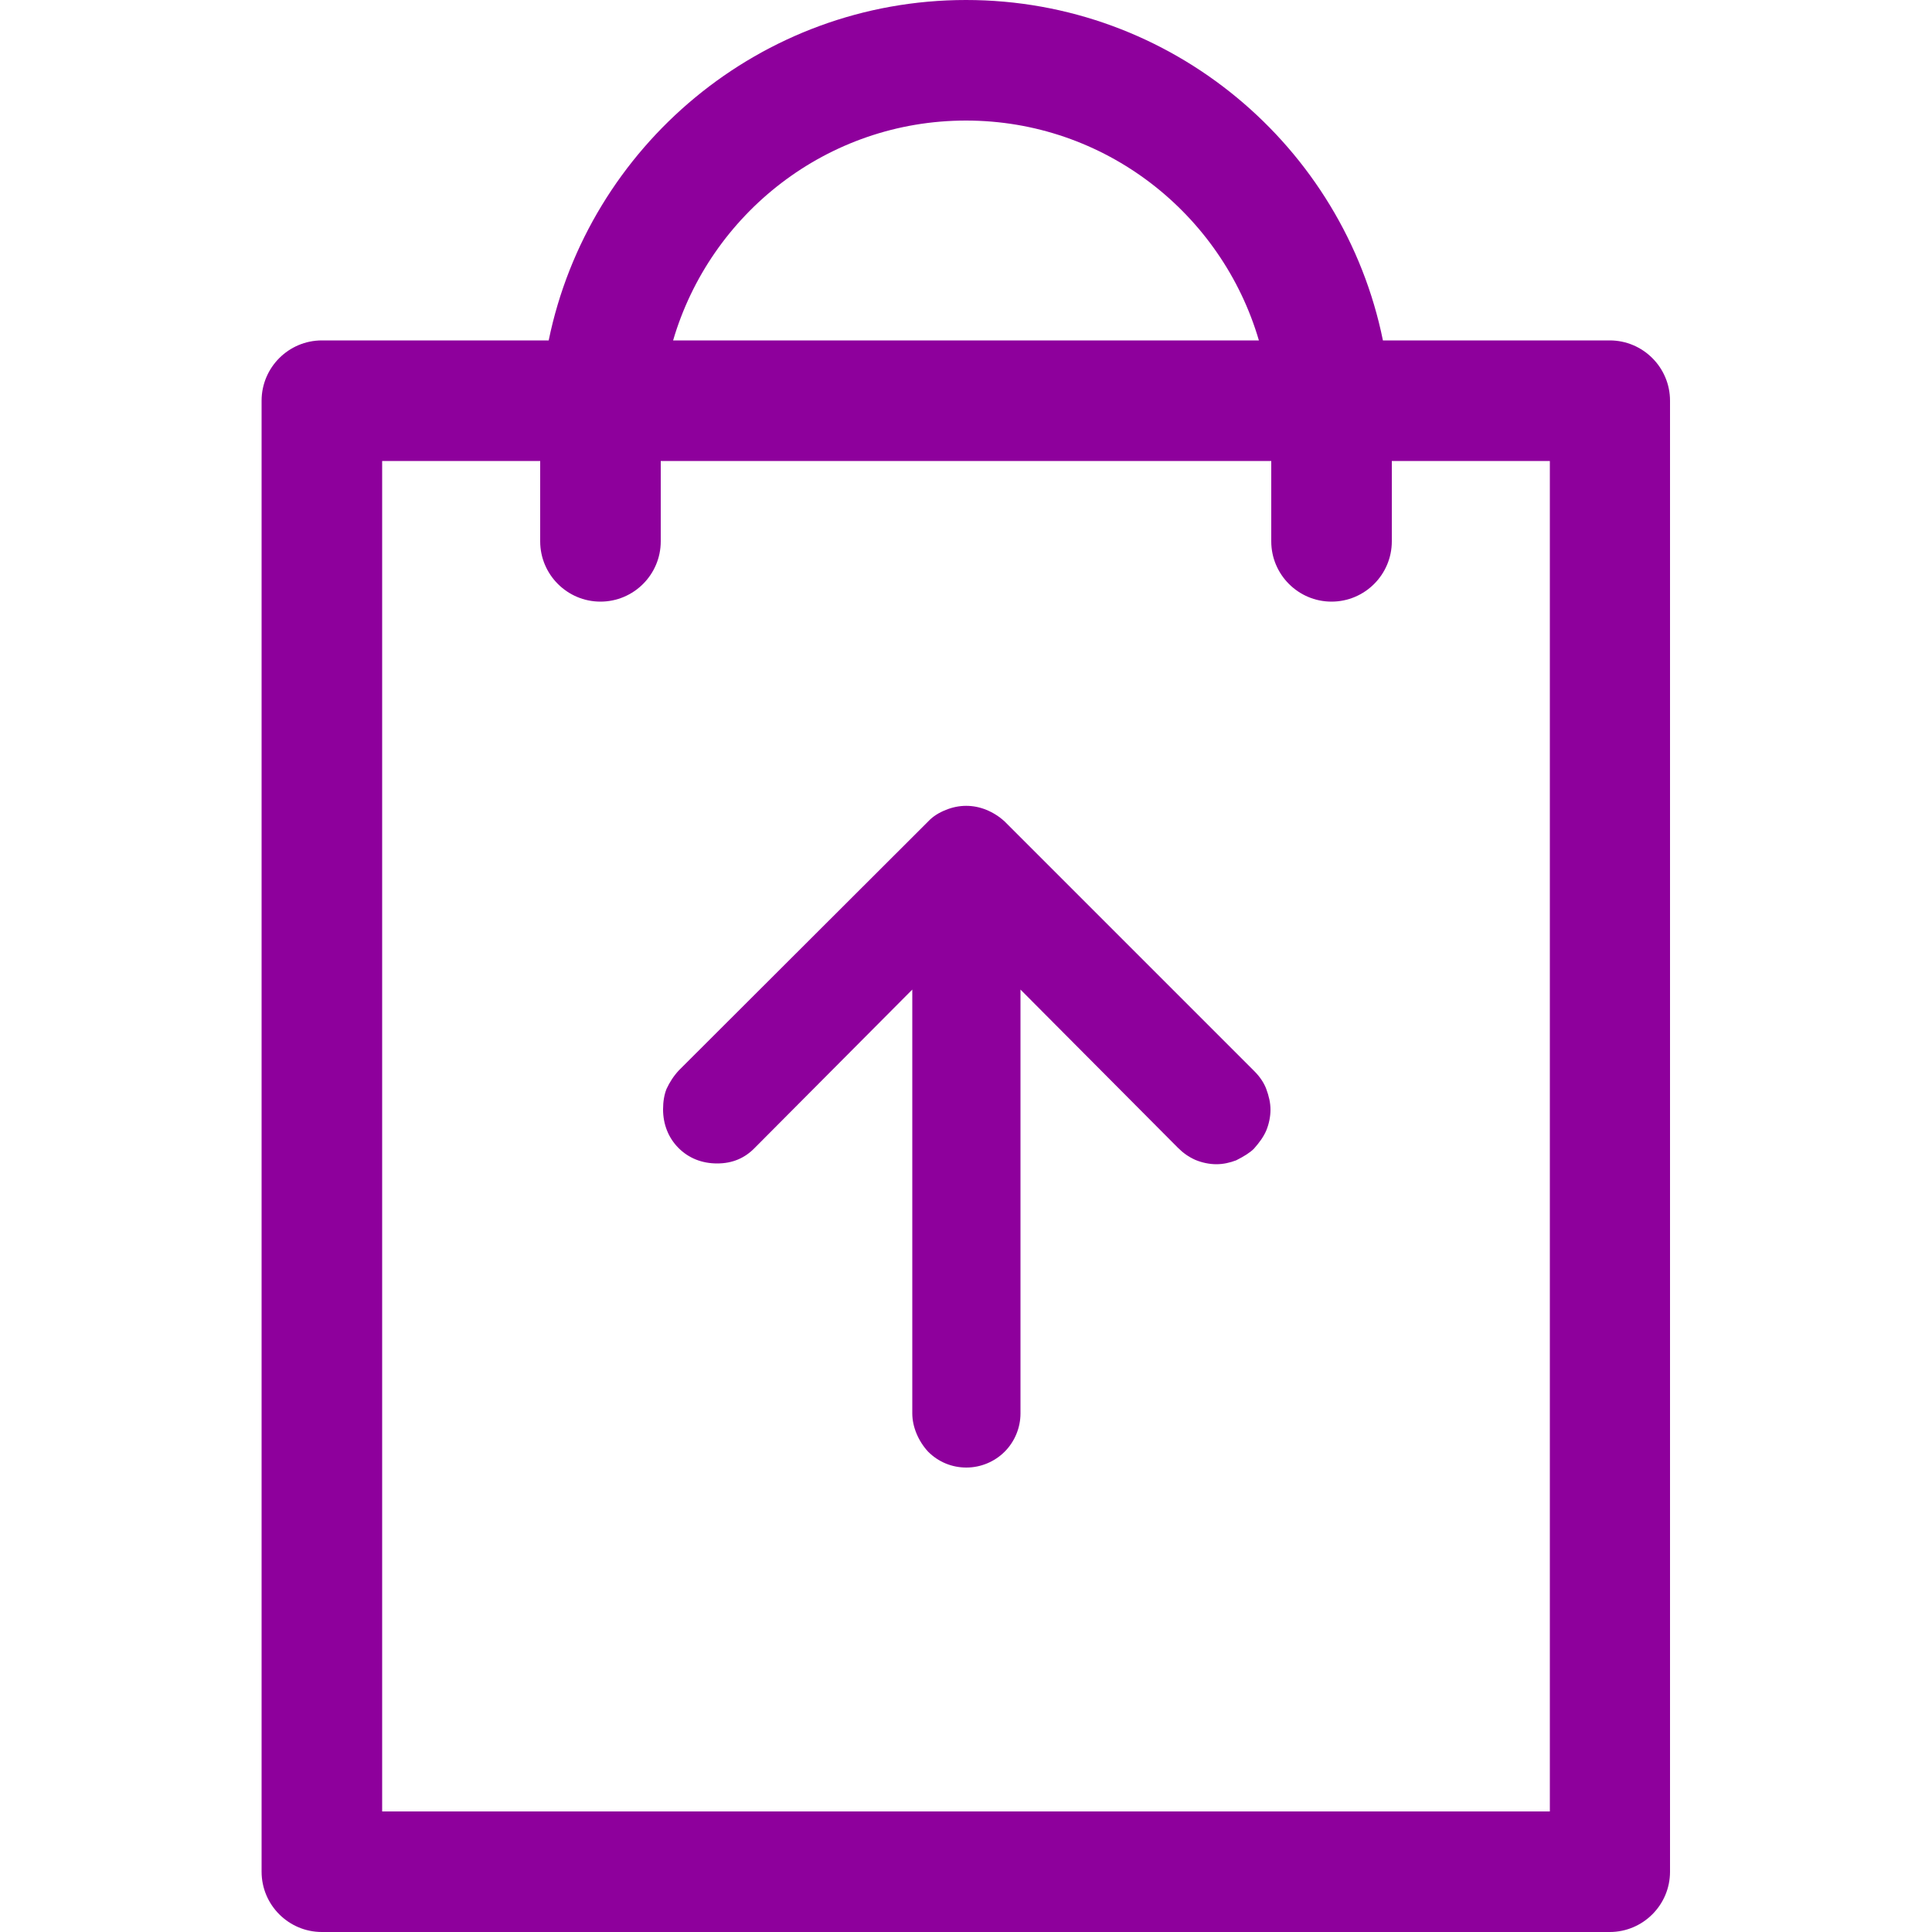
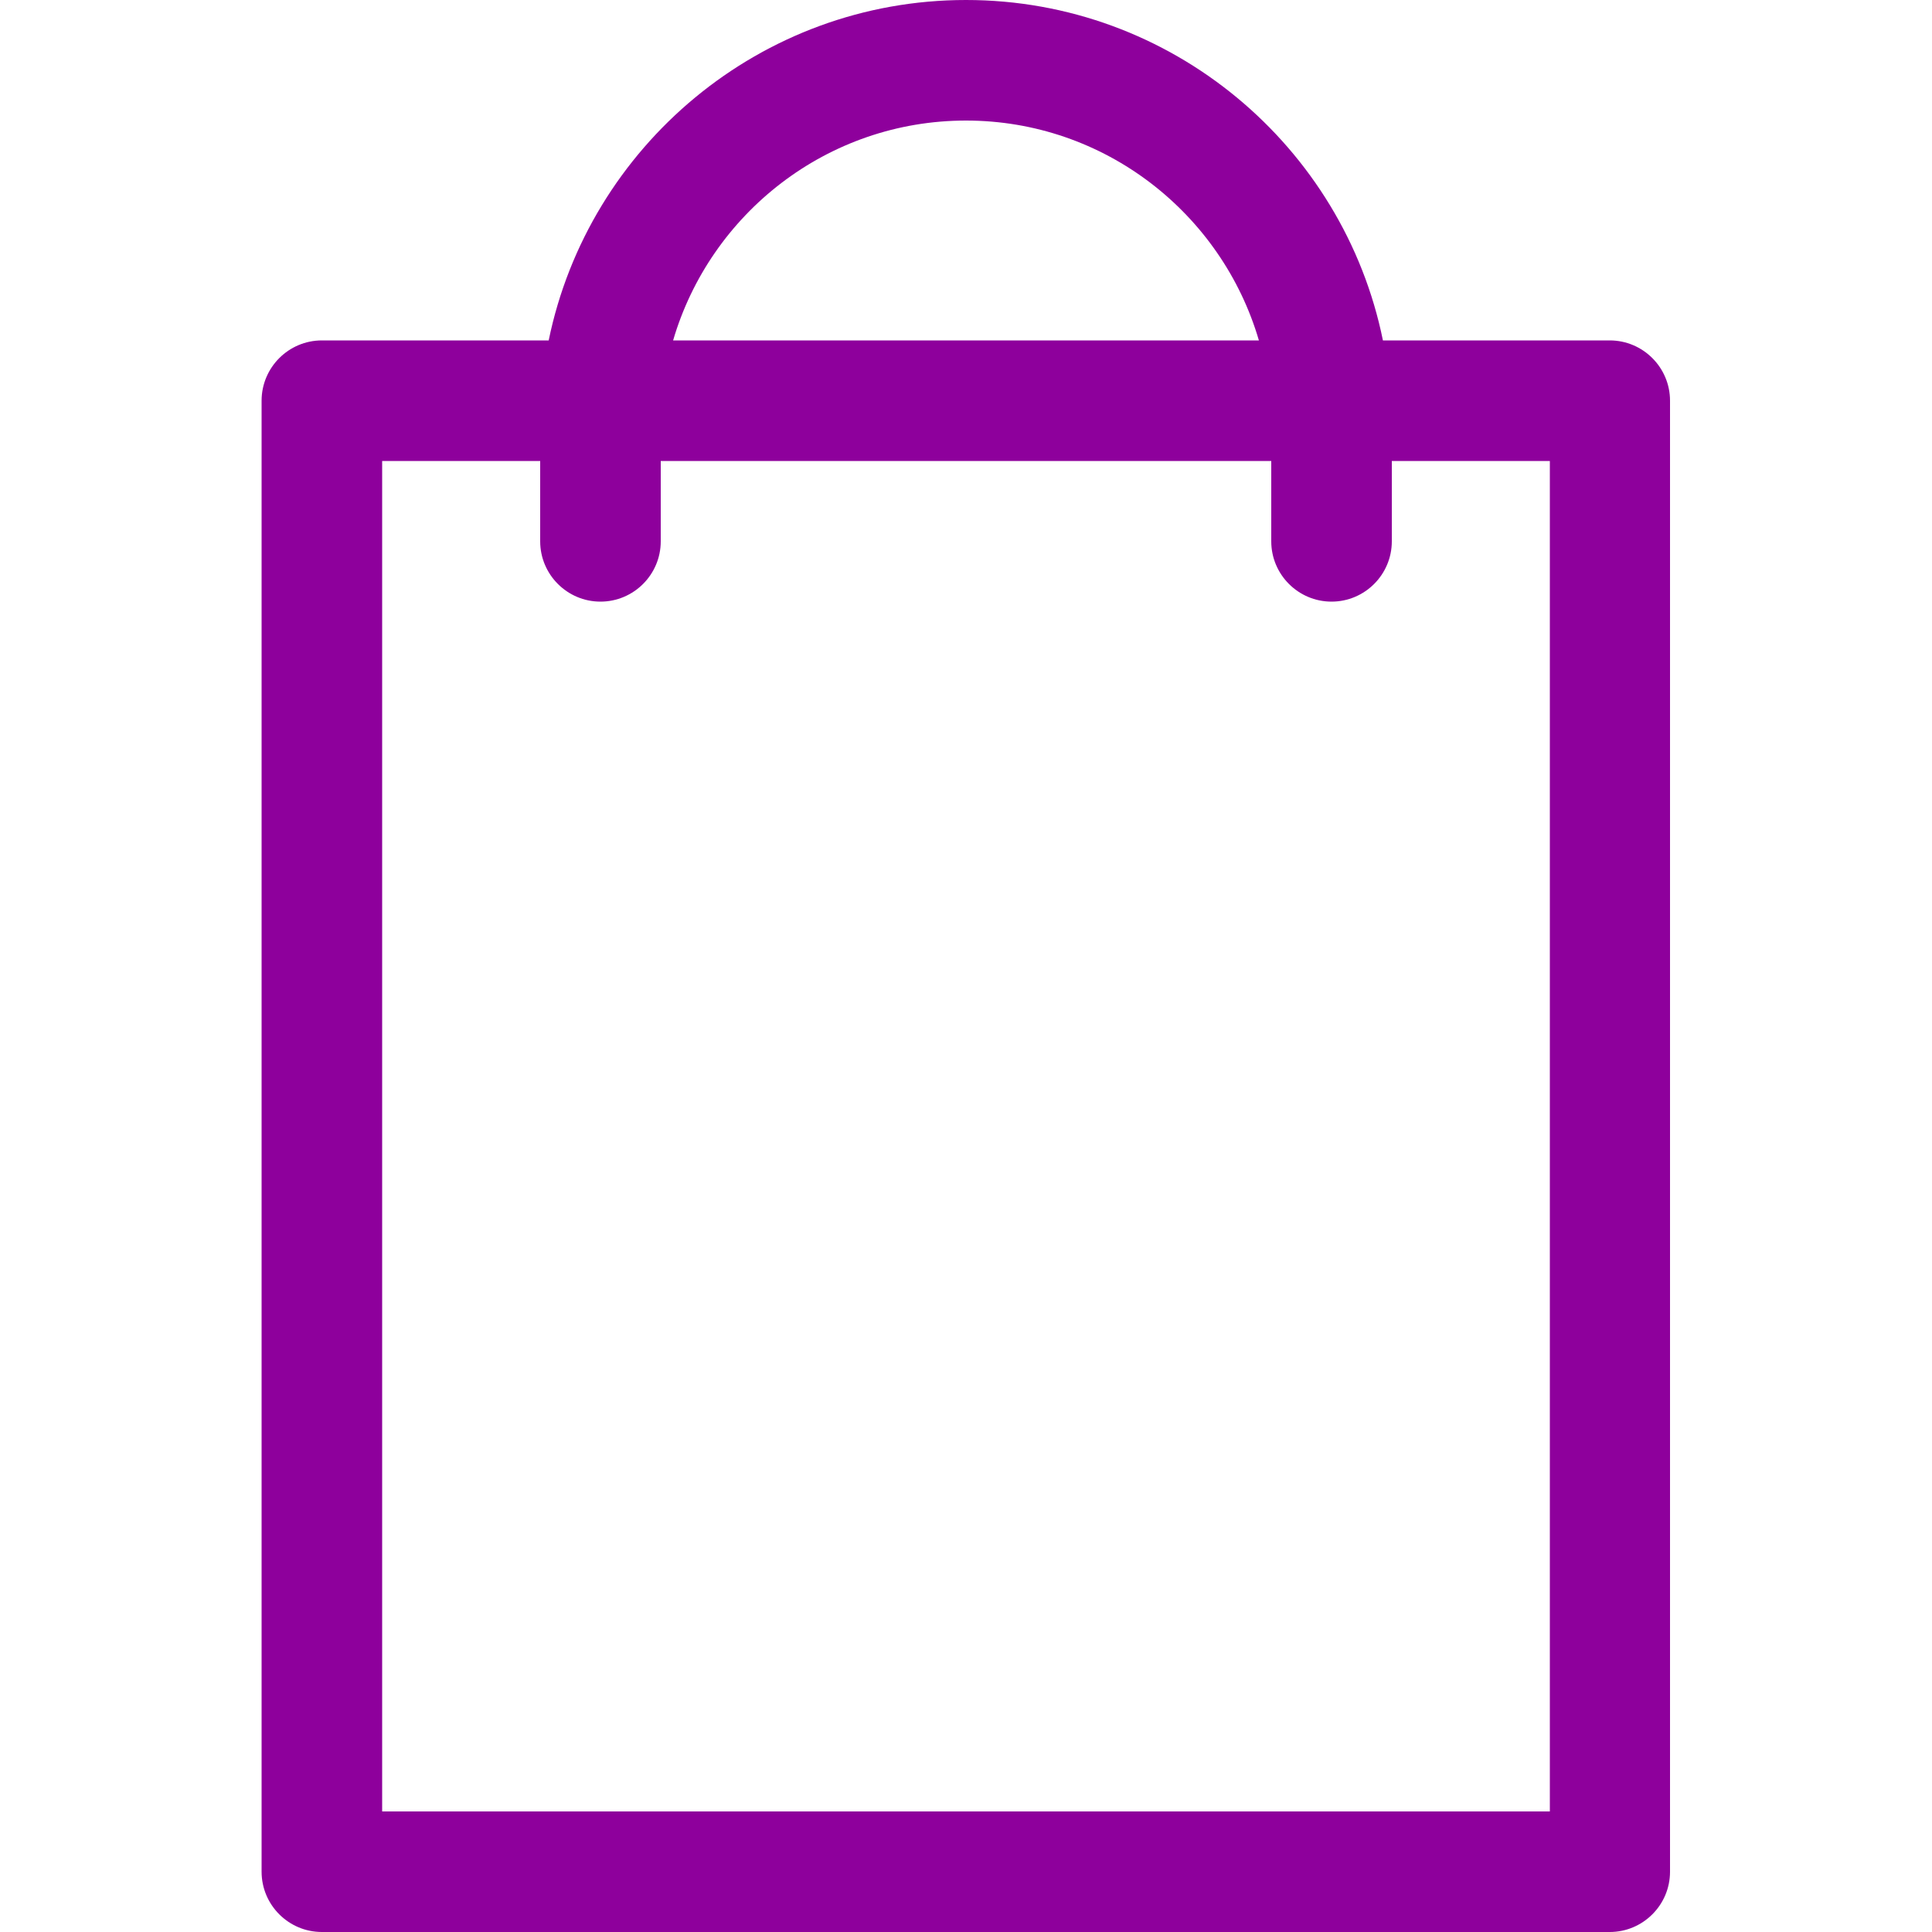
<svg xmlns="http://www.w3.org/2000/svg" id="Layer_1" version="1.1" viewBox="0 0 50 50">
  <defs>
    <style>
      .st0 {
        fill: #8e009c;
      }
    </style>
  </defs>
-   <path class="st0" d="M32.45,27.71l-6.45-6.45c-.14-.13-.3-.23-.47-.3-.34-.14-.71-.14-1.05,0-.18.07-.34.17-.46.3l-6.45,6.44c-.14.15-.24.31-.32.48-.06.15-.09.33-.09.53,0,.39.14.74.4,1s.6.4,1,.4.72-.14.98-.41l4.07-4.09v10.97c0,.35.16.72.41.99.27.27.62.41.99.41s.73-.15.99-.41c.26-.26.41-.62.41-.99v-10.97l4.07,4.09c.14.14.28.24.46.32.17.07.36.11.54.11s.35-.04.51-.1c.2-.1.36-.2.46-.3.15-.17.25-.31.32-.47.07-.17.11-.36.11-.54s-.04-.35-.11-.54c-.06-.16-.17-.32-.3-.45Z" />
  <path class="st0" d="M41.66,8.81h-5.87C34.77,3.79,30.32,0,25,0s-9.77,3.79-10.8,8.81h-5.87c-.86,0-1.56.7-1.56,1.56v38.07c0,.86.7,1.56,1.56,1.56h33.33c.86,0,1.56-.7,1.56-1.56V10.37c0-.86-.7-1.56-1.56-1.56ZM25,3.12c3.59,0,6.62,2.41,7.58,5.69h-15.16c.96-3.28,3.99-5.69,7.58-5.69ZM40.11,46.88H9.89V11.93h4.09v2.08c0,.86.7,1.56,1.56,1.56s1.56-.7,1.56-1.56v-2.08h15.8v2.08c0,.86.7,1.56,1.56,1.56s1.56-.7,1.56-1.56v-2.08h4.09v34.95Z" />
</svg>